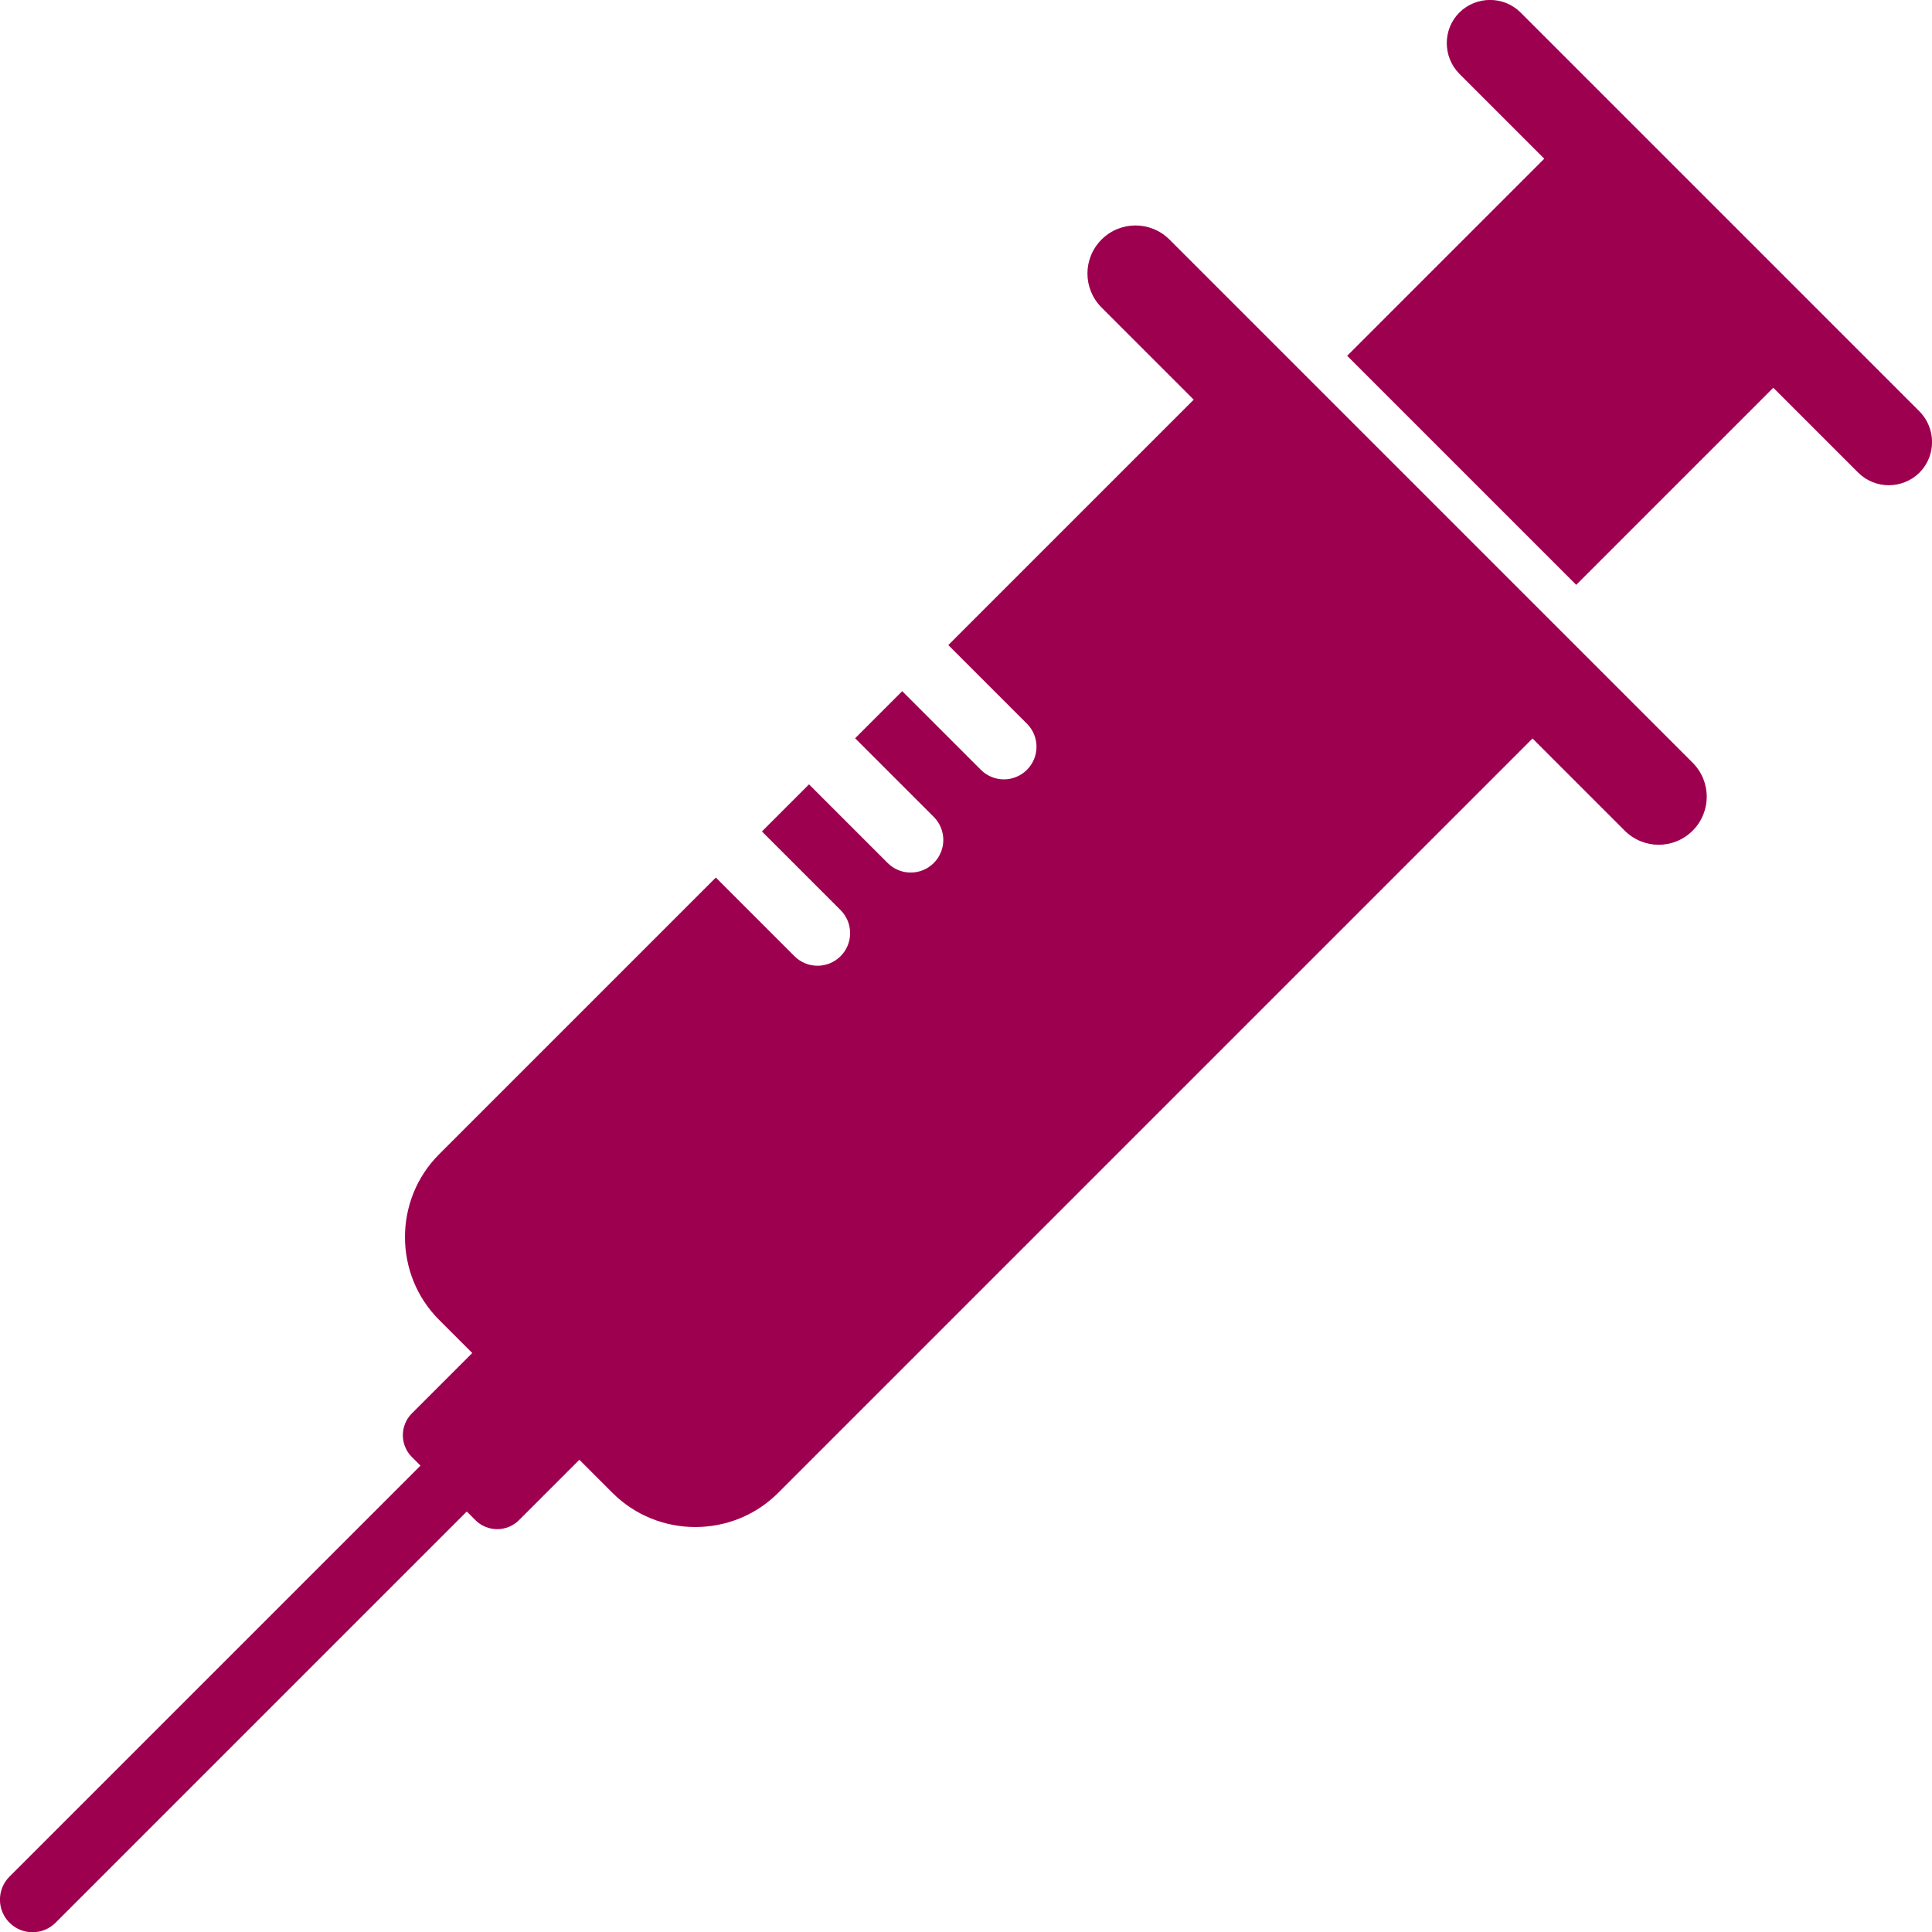
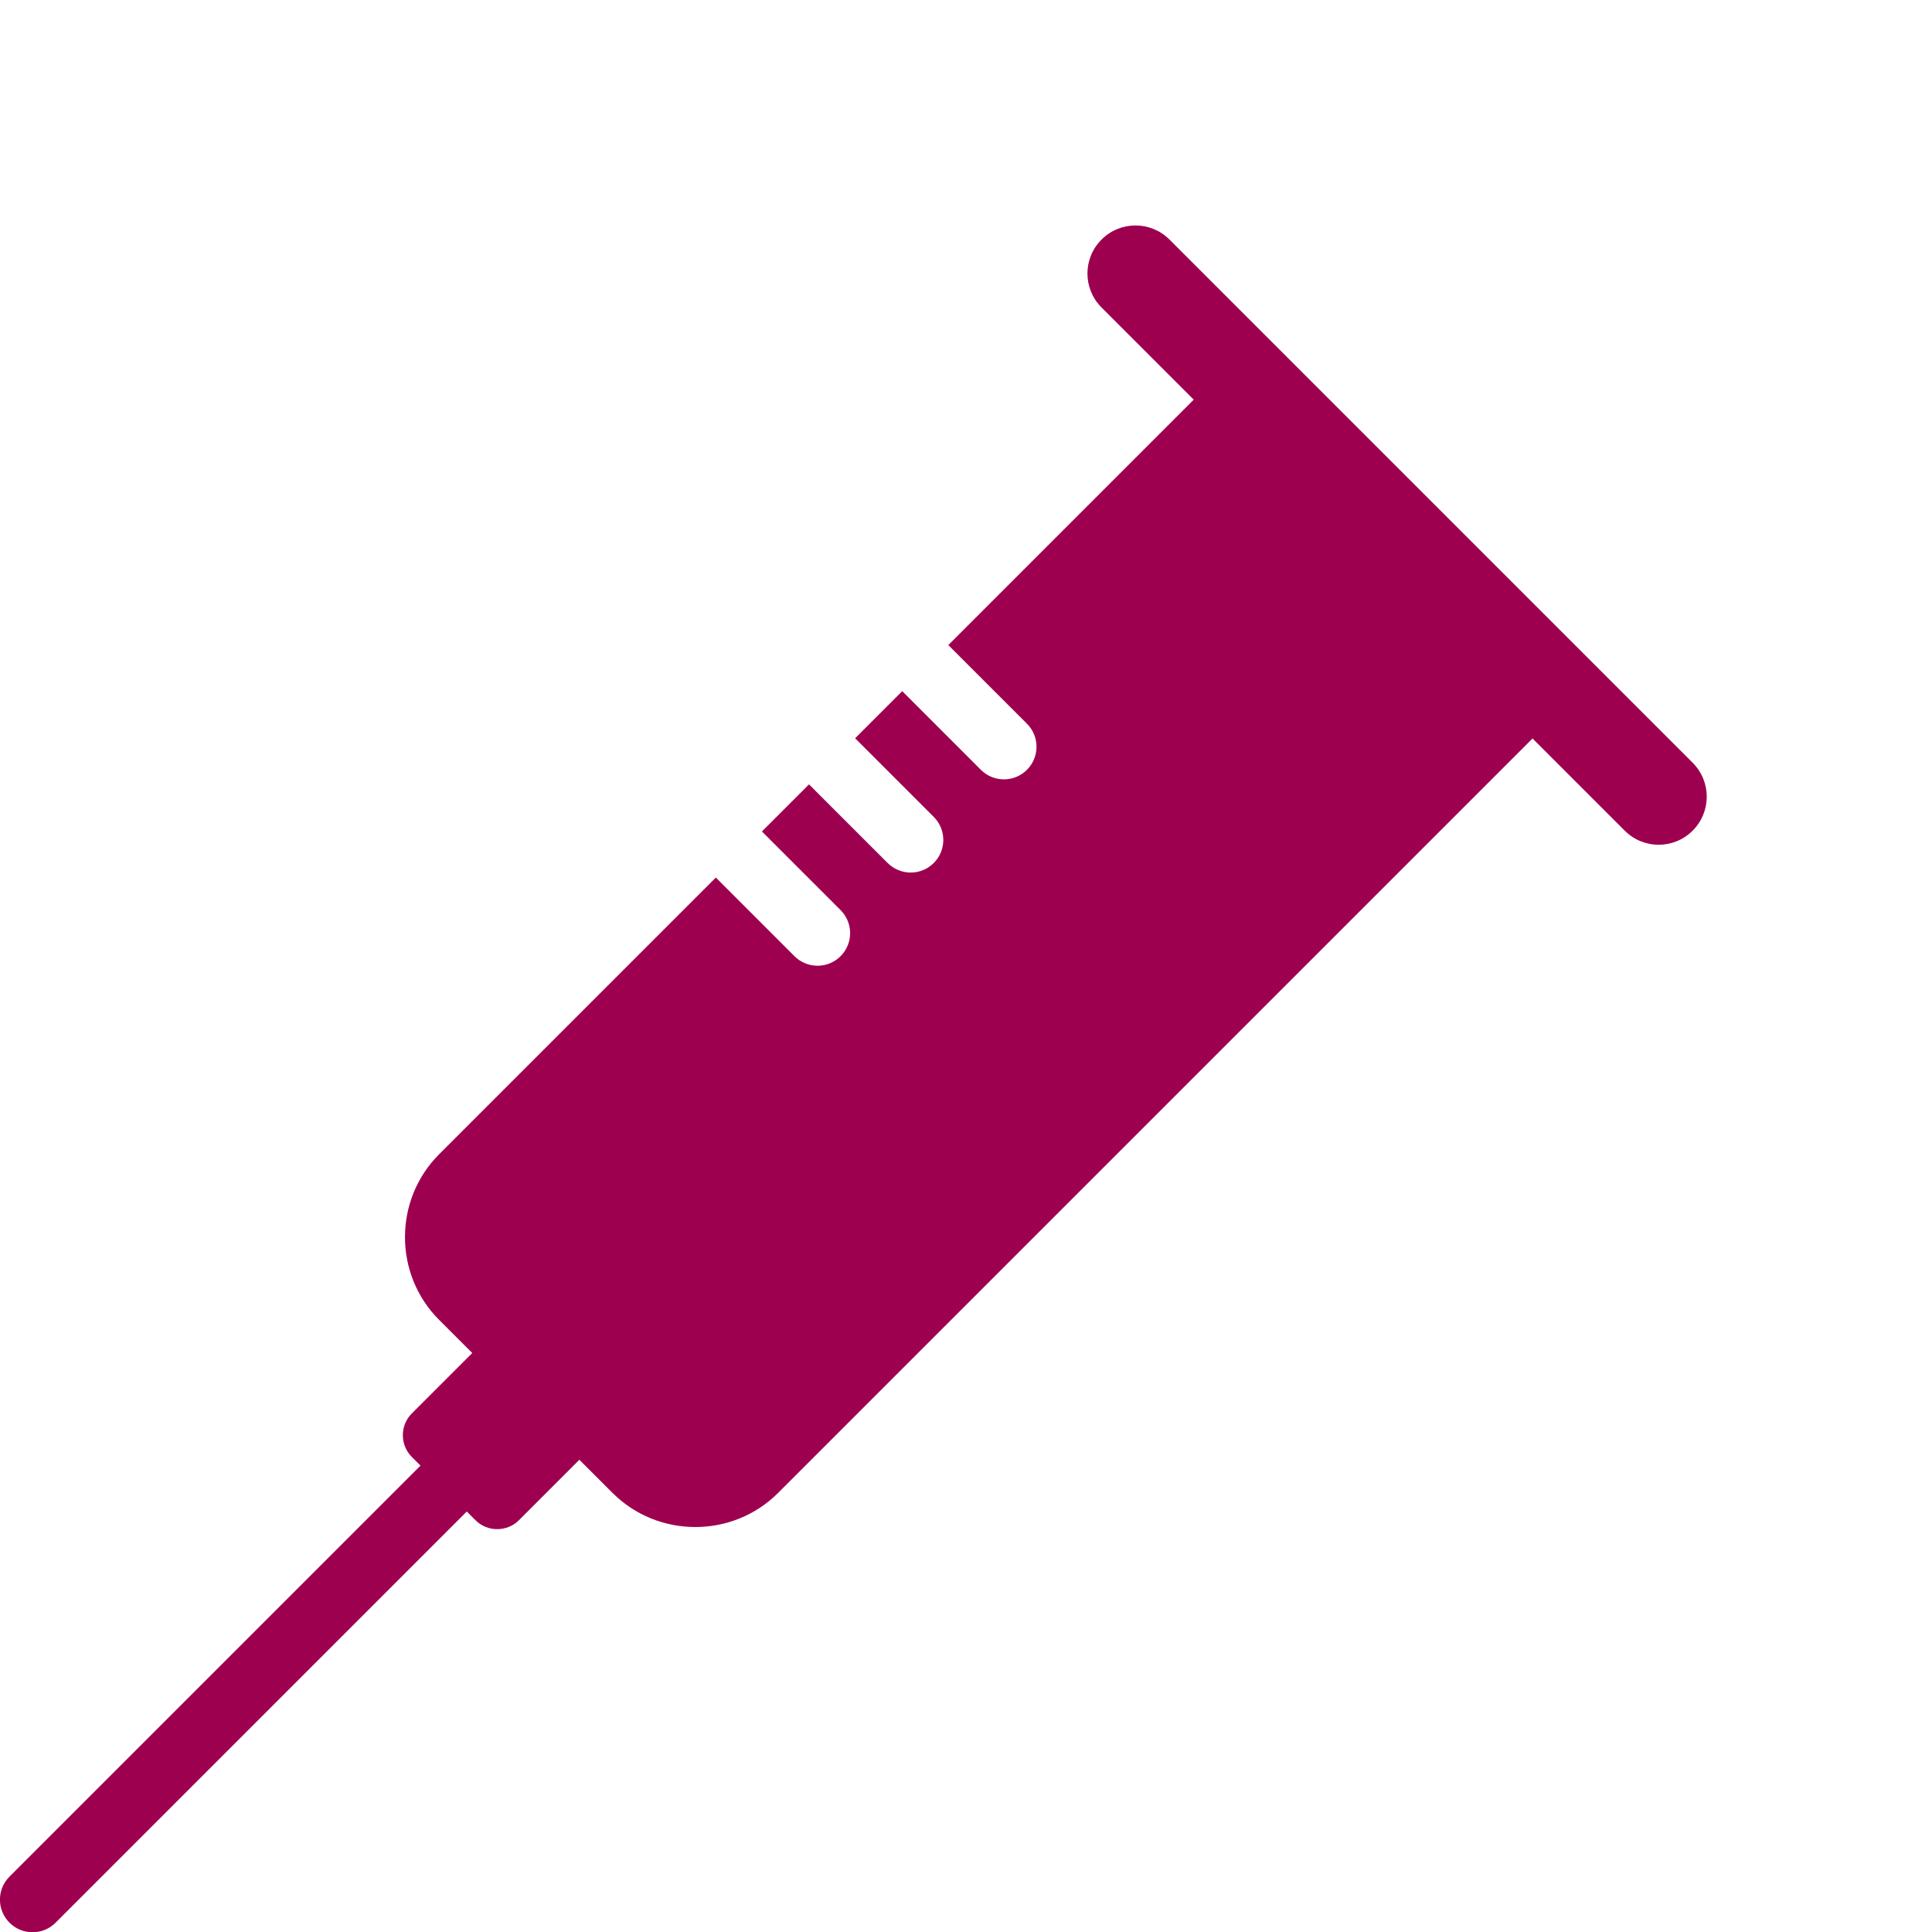
<svg xmlns="http://www.w3.org/2000/svg" id="Layer_1" data-name="Layer 1" viewBox="0 0 95.57 95.57">
  <defs>
    <style>
      .cls-1 {
        fill: #9e0050;
      }
    </style>
  </defs>
-   <path class="cls-1" d="M94.95,20.35L75.22.62c-.83-.83-2.19-.83-3.03,0-.83.83-.83,2.19,0,3.03l4.2,4.2-9.75,9.75,11.33,11.33,9.75-9.75,4.2,4.2c.83.83,2.19.83,3.03,0,.83-.83.83-2.19,0-3.03Z" />
  <path class="cls-1" d="M57.85,11.85c-.93-.93-2.43-.93-3.36,0-.93.93-.93,2.43,0,3.36l4.56,4.56-12.14,12.14,3.89,3.89c.63.63.63,1.65,0,2.28-.63.63-1.65.63-2.28,0l-3.89-3.89-2.33,2.33,3.89,3.89c.63.63.63,1.65,0,2.28-.63.63-1.65.63-2.28,0l-3.89-3.89-2.33,2.33,3.89,3.89c.63.63.63,1.65,0,2.28-.63.63-1.65.63-2.28,0l-3.89-3.89-13.69,13.69c-2.25,2.25-2.25,5.94,0,8.19l1.64,1.64-2.99,2.99c-.59.59-.59,1.56,0,2.15l.43.43L.47,92.83c-.63.63-.63,1.65,0,2.28.63.63,1.65.63,2.28,0l20.34-20.34.43.43c.59.59,1.56.59,2.15,0l2.99-2.99,1.64,1.64c2.25,2.25,5.94,2.25,8.19,0l37.32-37.32,4.56,4.56c.93.93,2.43.93,3.36,0h0c.93-.93.93-2.43,0-3.36l-25.87-25.87Z" />
</svg>